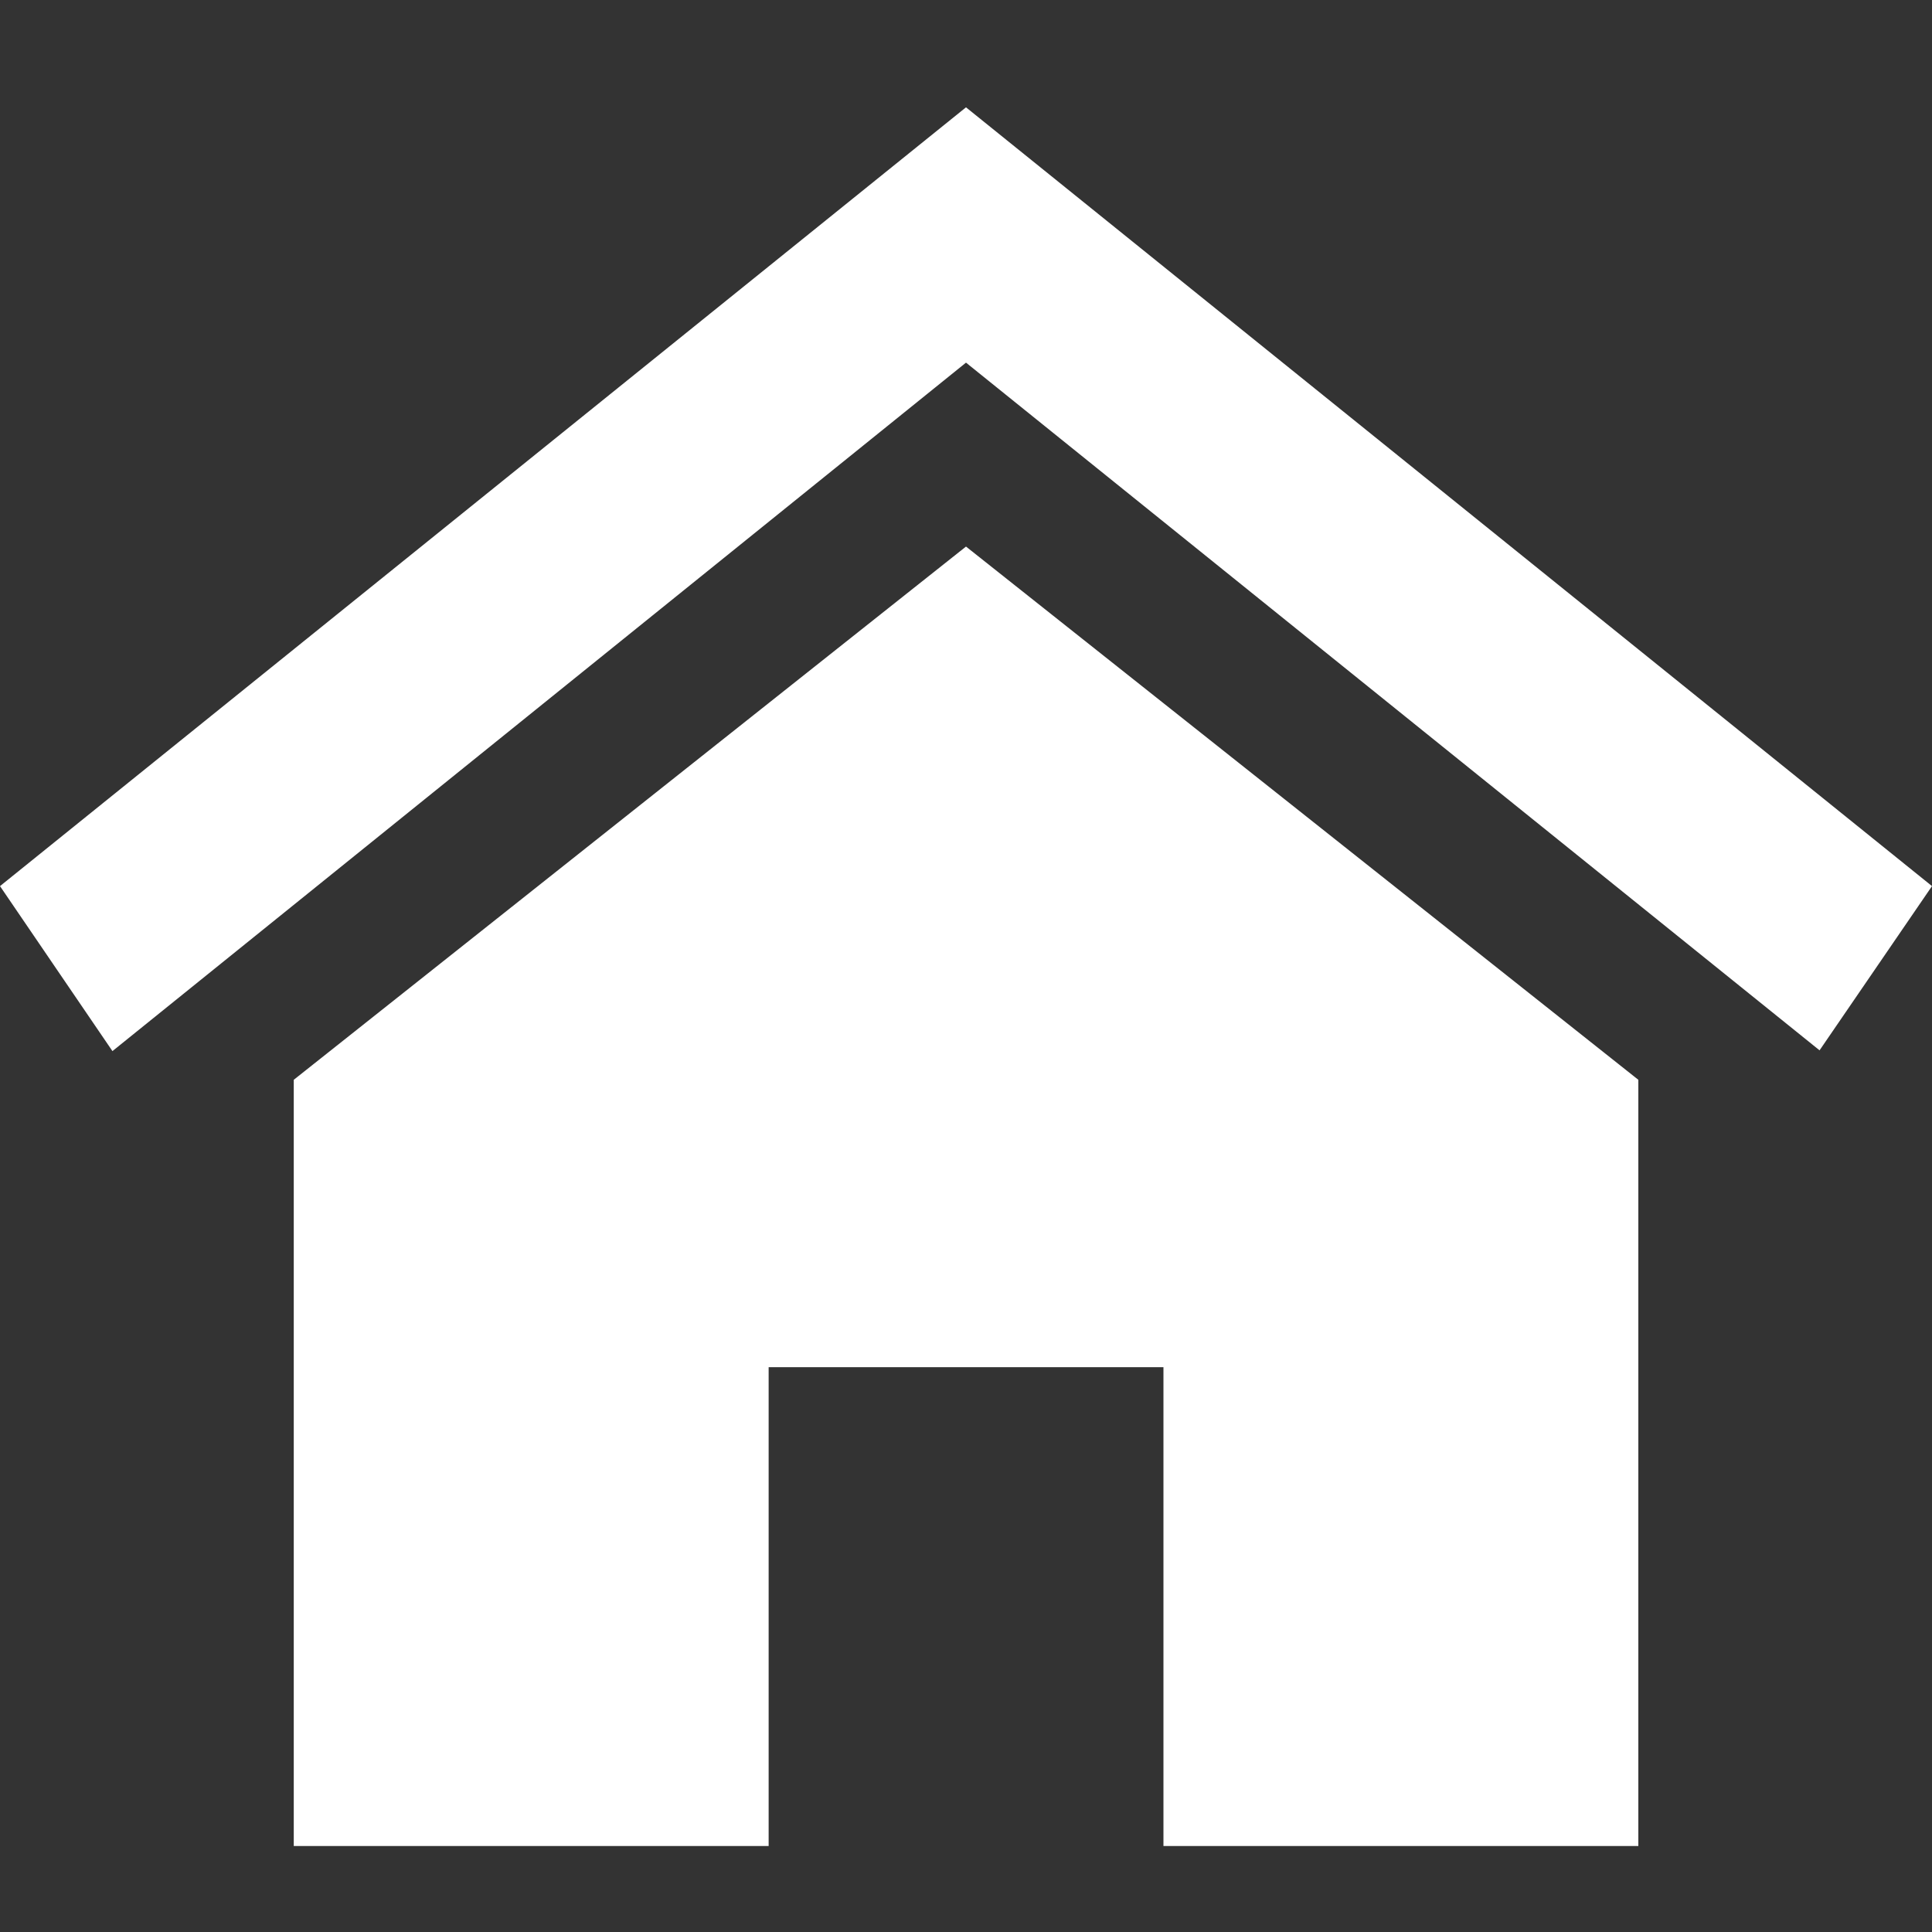
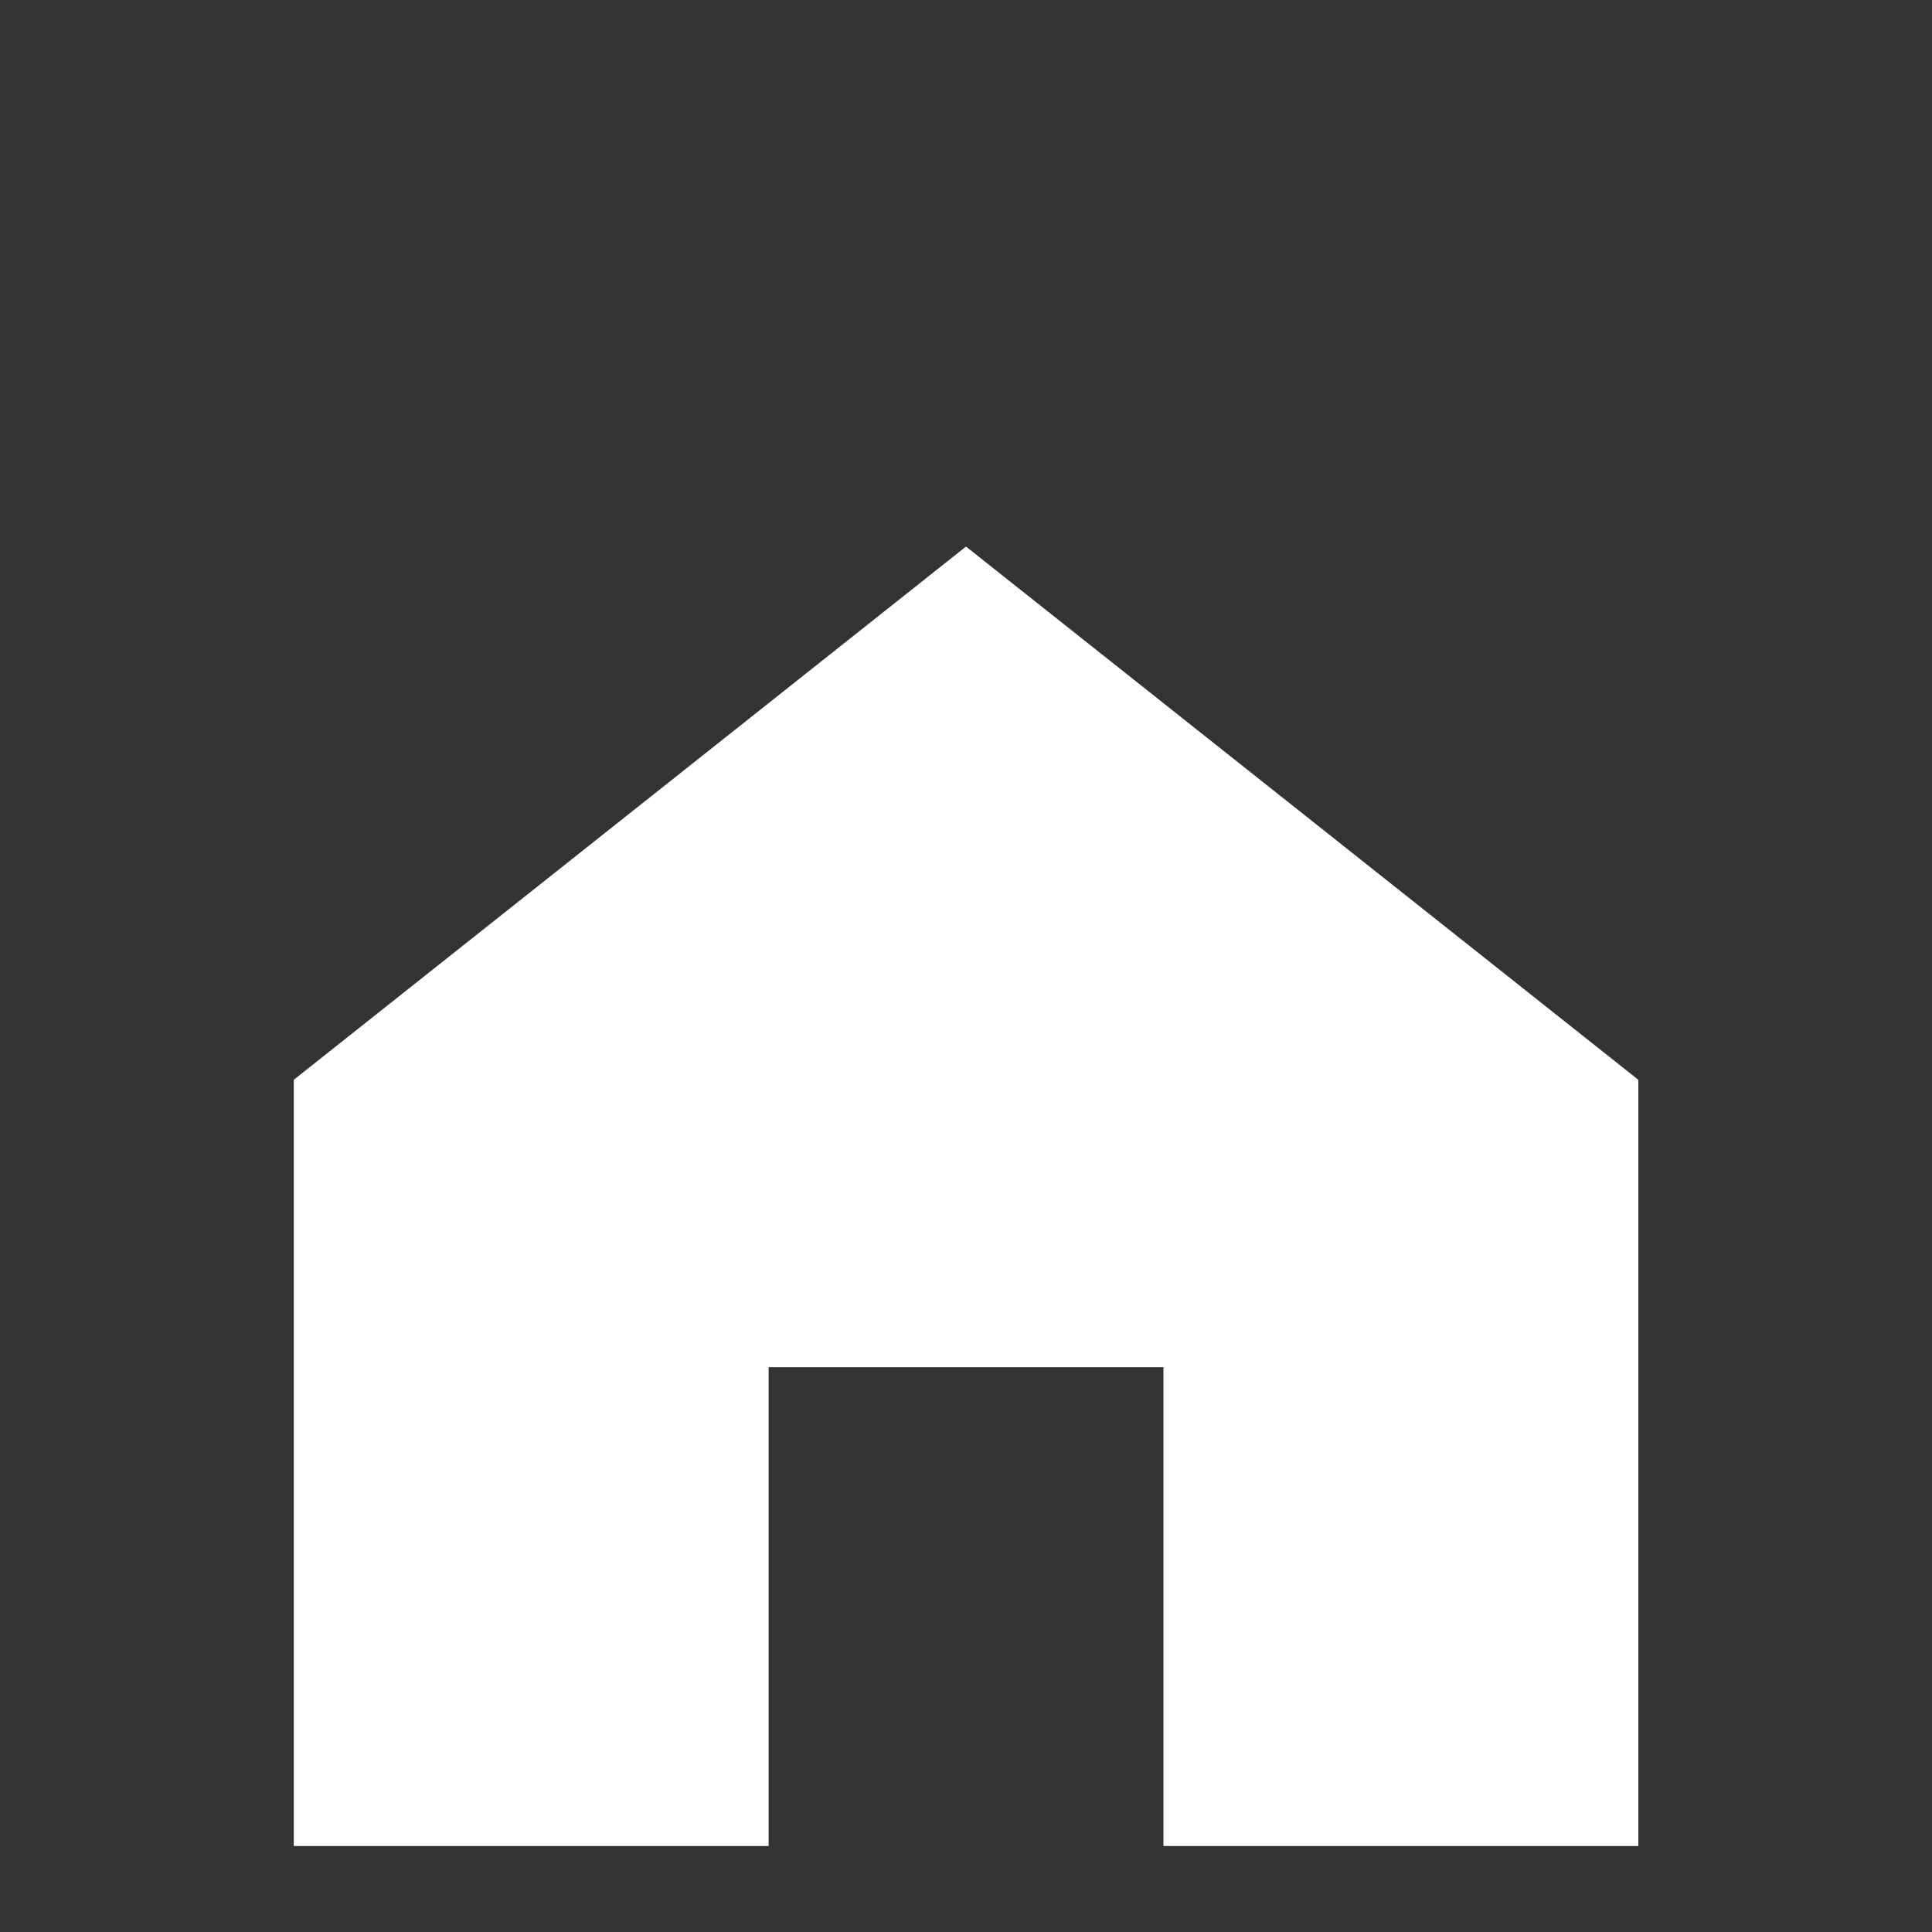
<svg xmlns="http://www.w3.org/2000/svg" width="20" height="20">
  <rect width="100%" height="100%" fill="#333333" stroke="none" />
  <path data-name="Rectangle 1643" fill="none" d="M0 0h20v20H0z" />
  <g fill="#fff">
    <path data-name="Path 95" d="M16.96 11.178v7.932h-4.916v-4.957H7.957v4.957H3.041v-7.932L10 5.658z" />
-     <path data-name="Path 96" d="M0 9.173l10-8.062 10 8.062-1.164 1.7L10 3.754l-8.836 7.127z" />
  </g>
</svg>